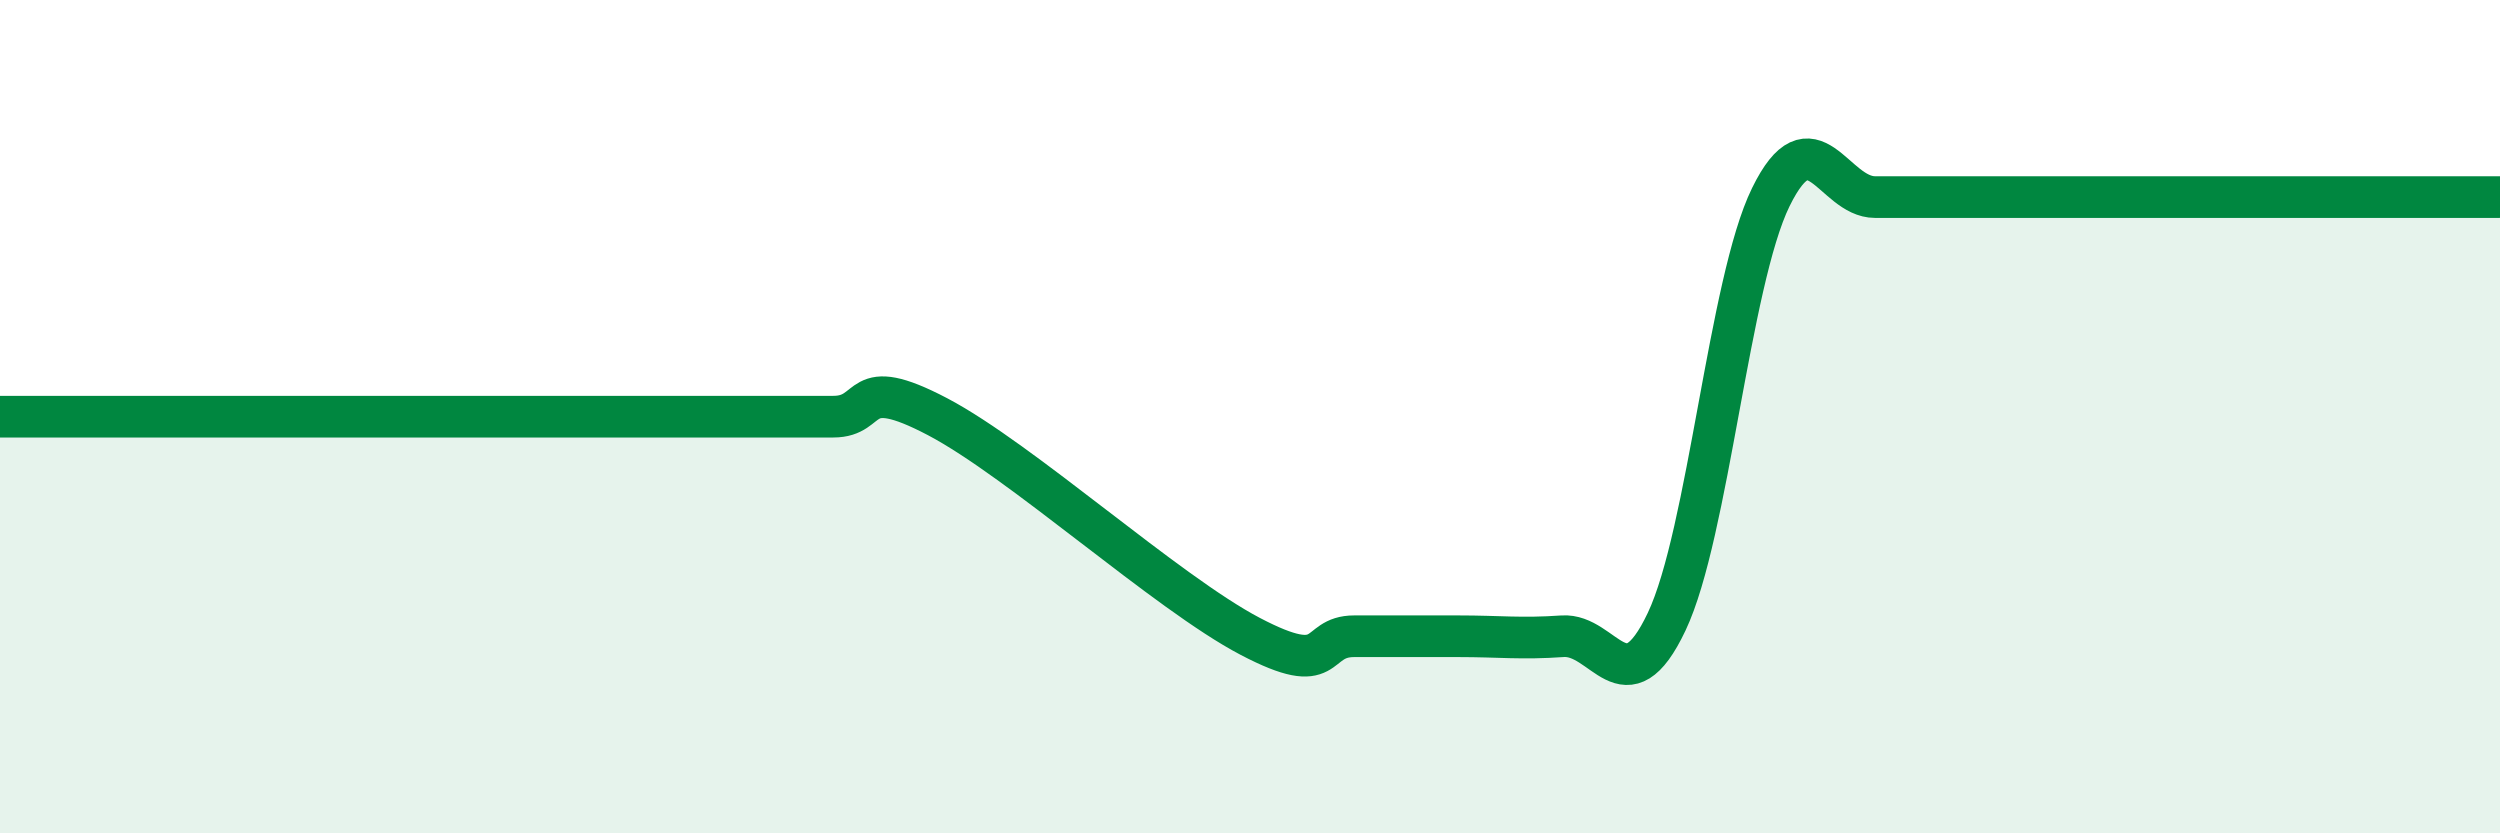
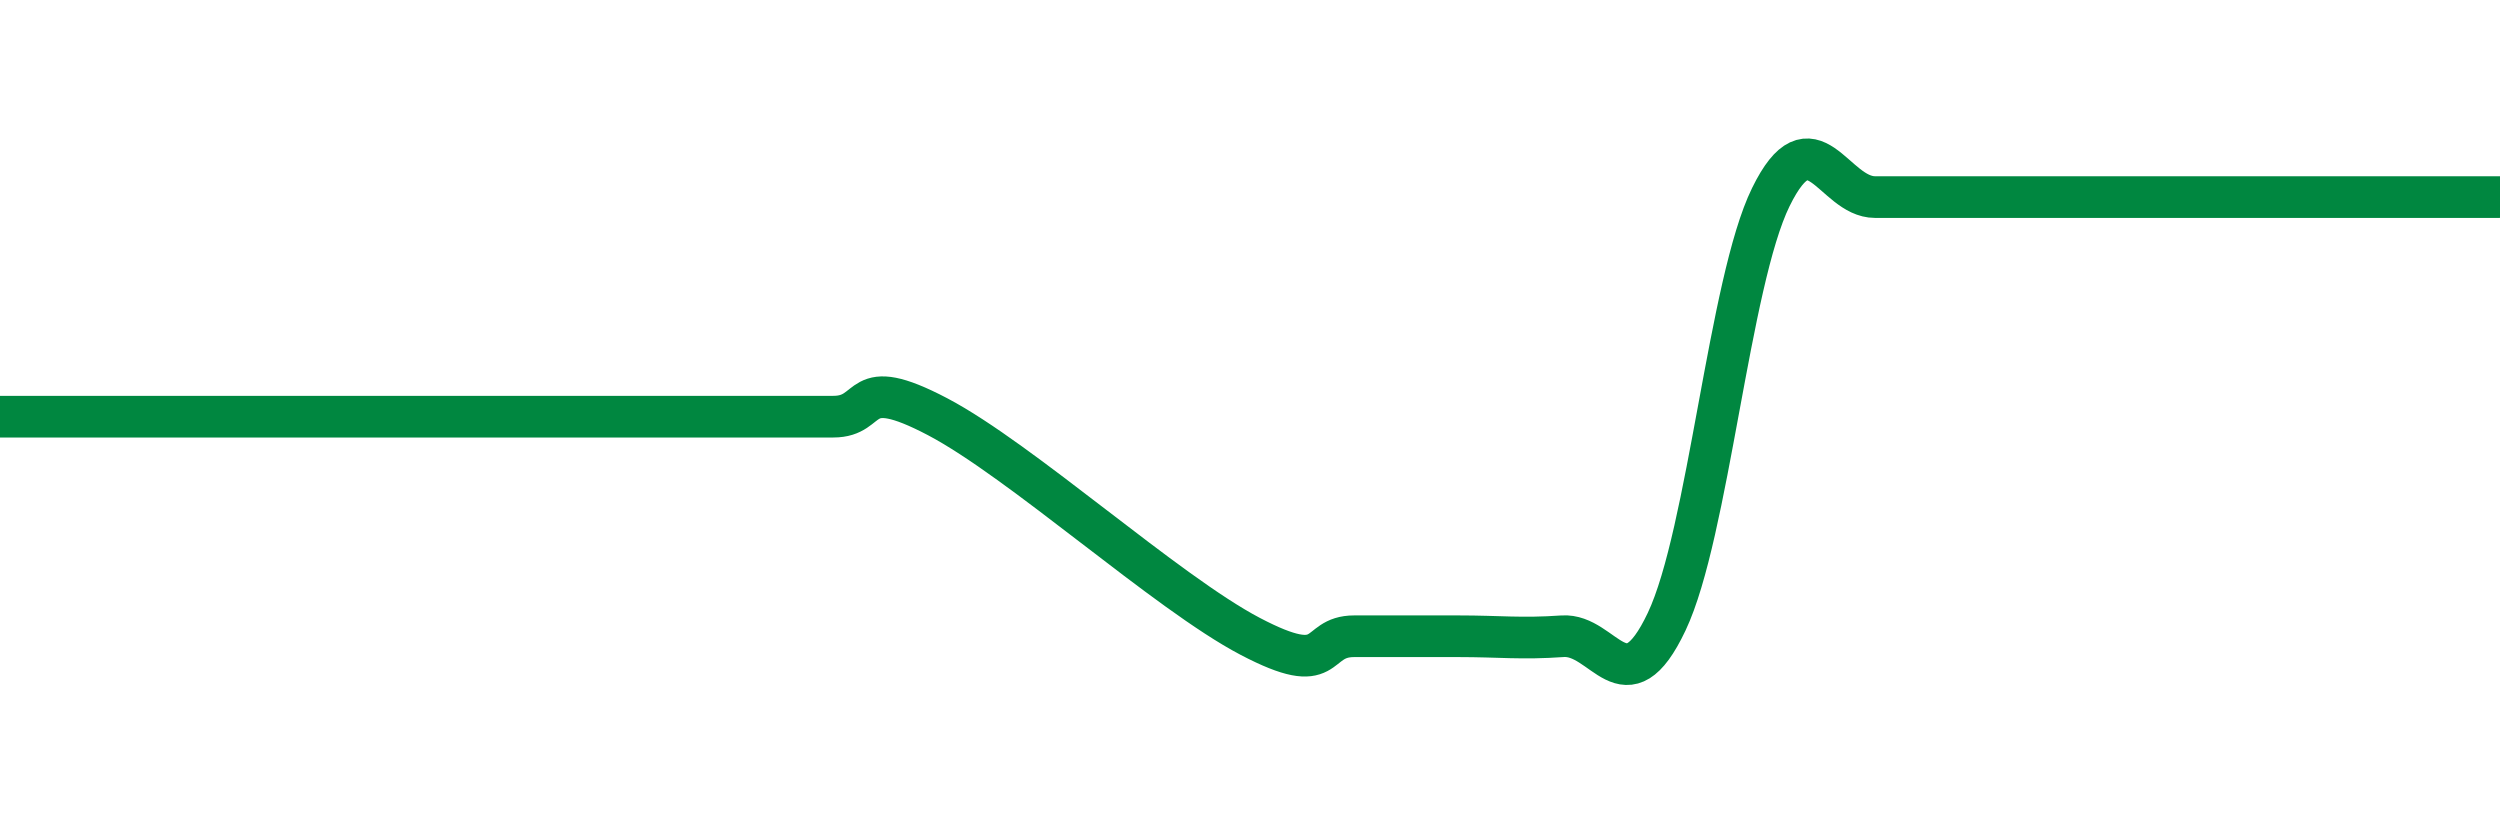
<svg xmlns="http://www.w3.org/2000/svg" width="60" height="20" viewBox="0 0 60 20">
-   <path d="M 0,10 C 0.5,10 1.5,10 2.5,10 C 3.5,10 4,10 5,10 C 6,10 6.5,10 7.5,10 C 8.5,10 9,10 10,10 C 11,10 11.5,10 12.5,10 C 13.5,10 14,10 15,10 C 16,10 16.5,10 17.5,10 C 18.5,10 19,10 20,10 C 21,10 20.5,8.95 22.5,10 C 24.5,11.05 28,14.22 30,15.27 C 32,16.32 31.5,15.27 32.5,15.27 C 33.5,15.27 34,15.27 35,15.27 C 36,15.27 36.5,15.34 37.5,15.27 C 38.5,15.2 39,17.03 40,14.92 C 41,12.81 41.5,6.77 42.5,4.73 C 43.5,2.69 44,4.73 45,4.73 C 46,4.73 46.5,4.73 47.5,4.73 C 48.5,4.73 49,4.73 50,4.73 C 51,4.73 51.5,4.73 52.5,4.73 C 53.5,4.73 53.5,4.73 55,4.73 C 56.5,4.73 59,4.73 60,4.73L60 20L0 20Z" fill="#008740" opacity="0.1" stroke-linecap="round" stroke-linejoin="round" />
  <path d="M 0,10 C 0.5,10 1.5,10 2.5,10 C 3.5,10 4,10 5,10 C 6,10 6.5,10 7.5,10 C 8.5,10 9,10 10,10 C 11,10 11.5,10 12.5,10 C 13.5,10 14,10 15,10 C 16,10 16.5,10 17.5,10 C 18.5,10 19,10 20,10 C 21,10 20.5,8.95 22.5,10 C 24.5,11.05 28,14.22 30,15.27 C 32,16.32 31.5,15.27 32.5,15.27 C 33.5,15.27 34,15.27 35,15.27 C 36,15.27 36.5,15.34 37.5,15.27 C 38.5,15.2 39,17.03 40,14.92 C 41,12.81 41.5,6.77 42.5,4.73 C 43.5,2.69 44,4.73 45,4.73 C 46,4.73 46.5,4.73 47.5,4.73 C 48.5,4.73 49,4.73 50,4.73 C 51,4.73 51.5,4.73 52.5,4.73 C 53.5,4.73 53.5,4.73 55,4.73 C 56.5,4.73 59,4.73 60,4.73" stroke="#008740" stroke-width="1" fill="none" stroke-linecap="round" stroke-linejoin="round" />
</svg>